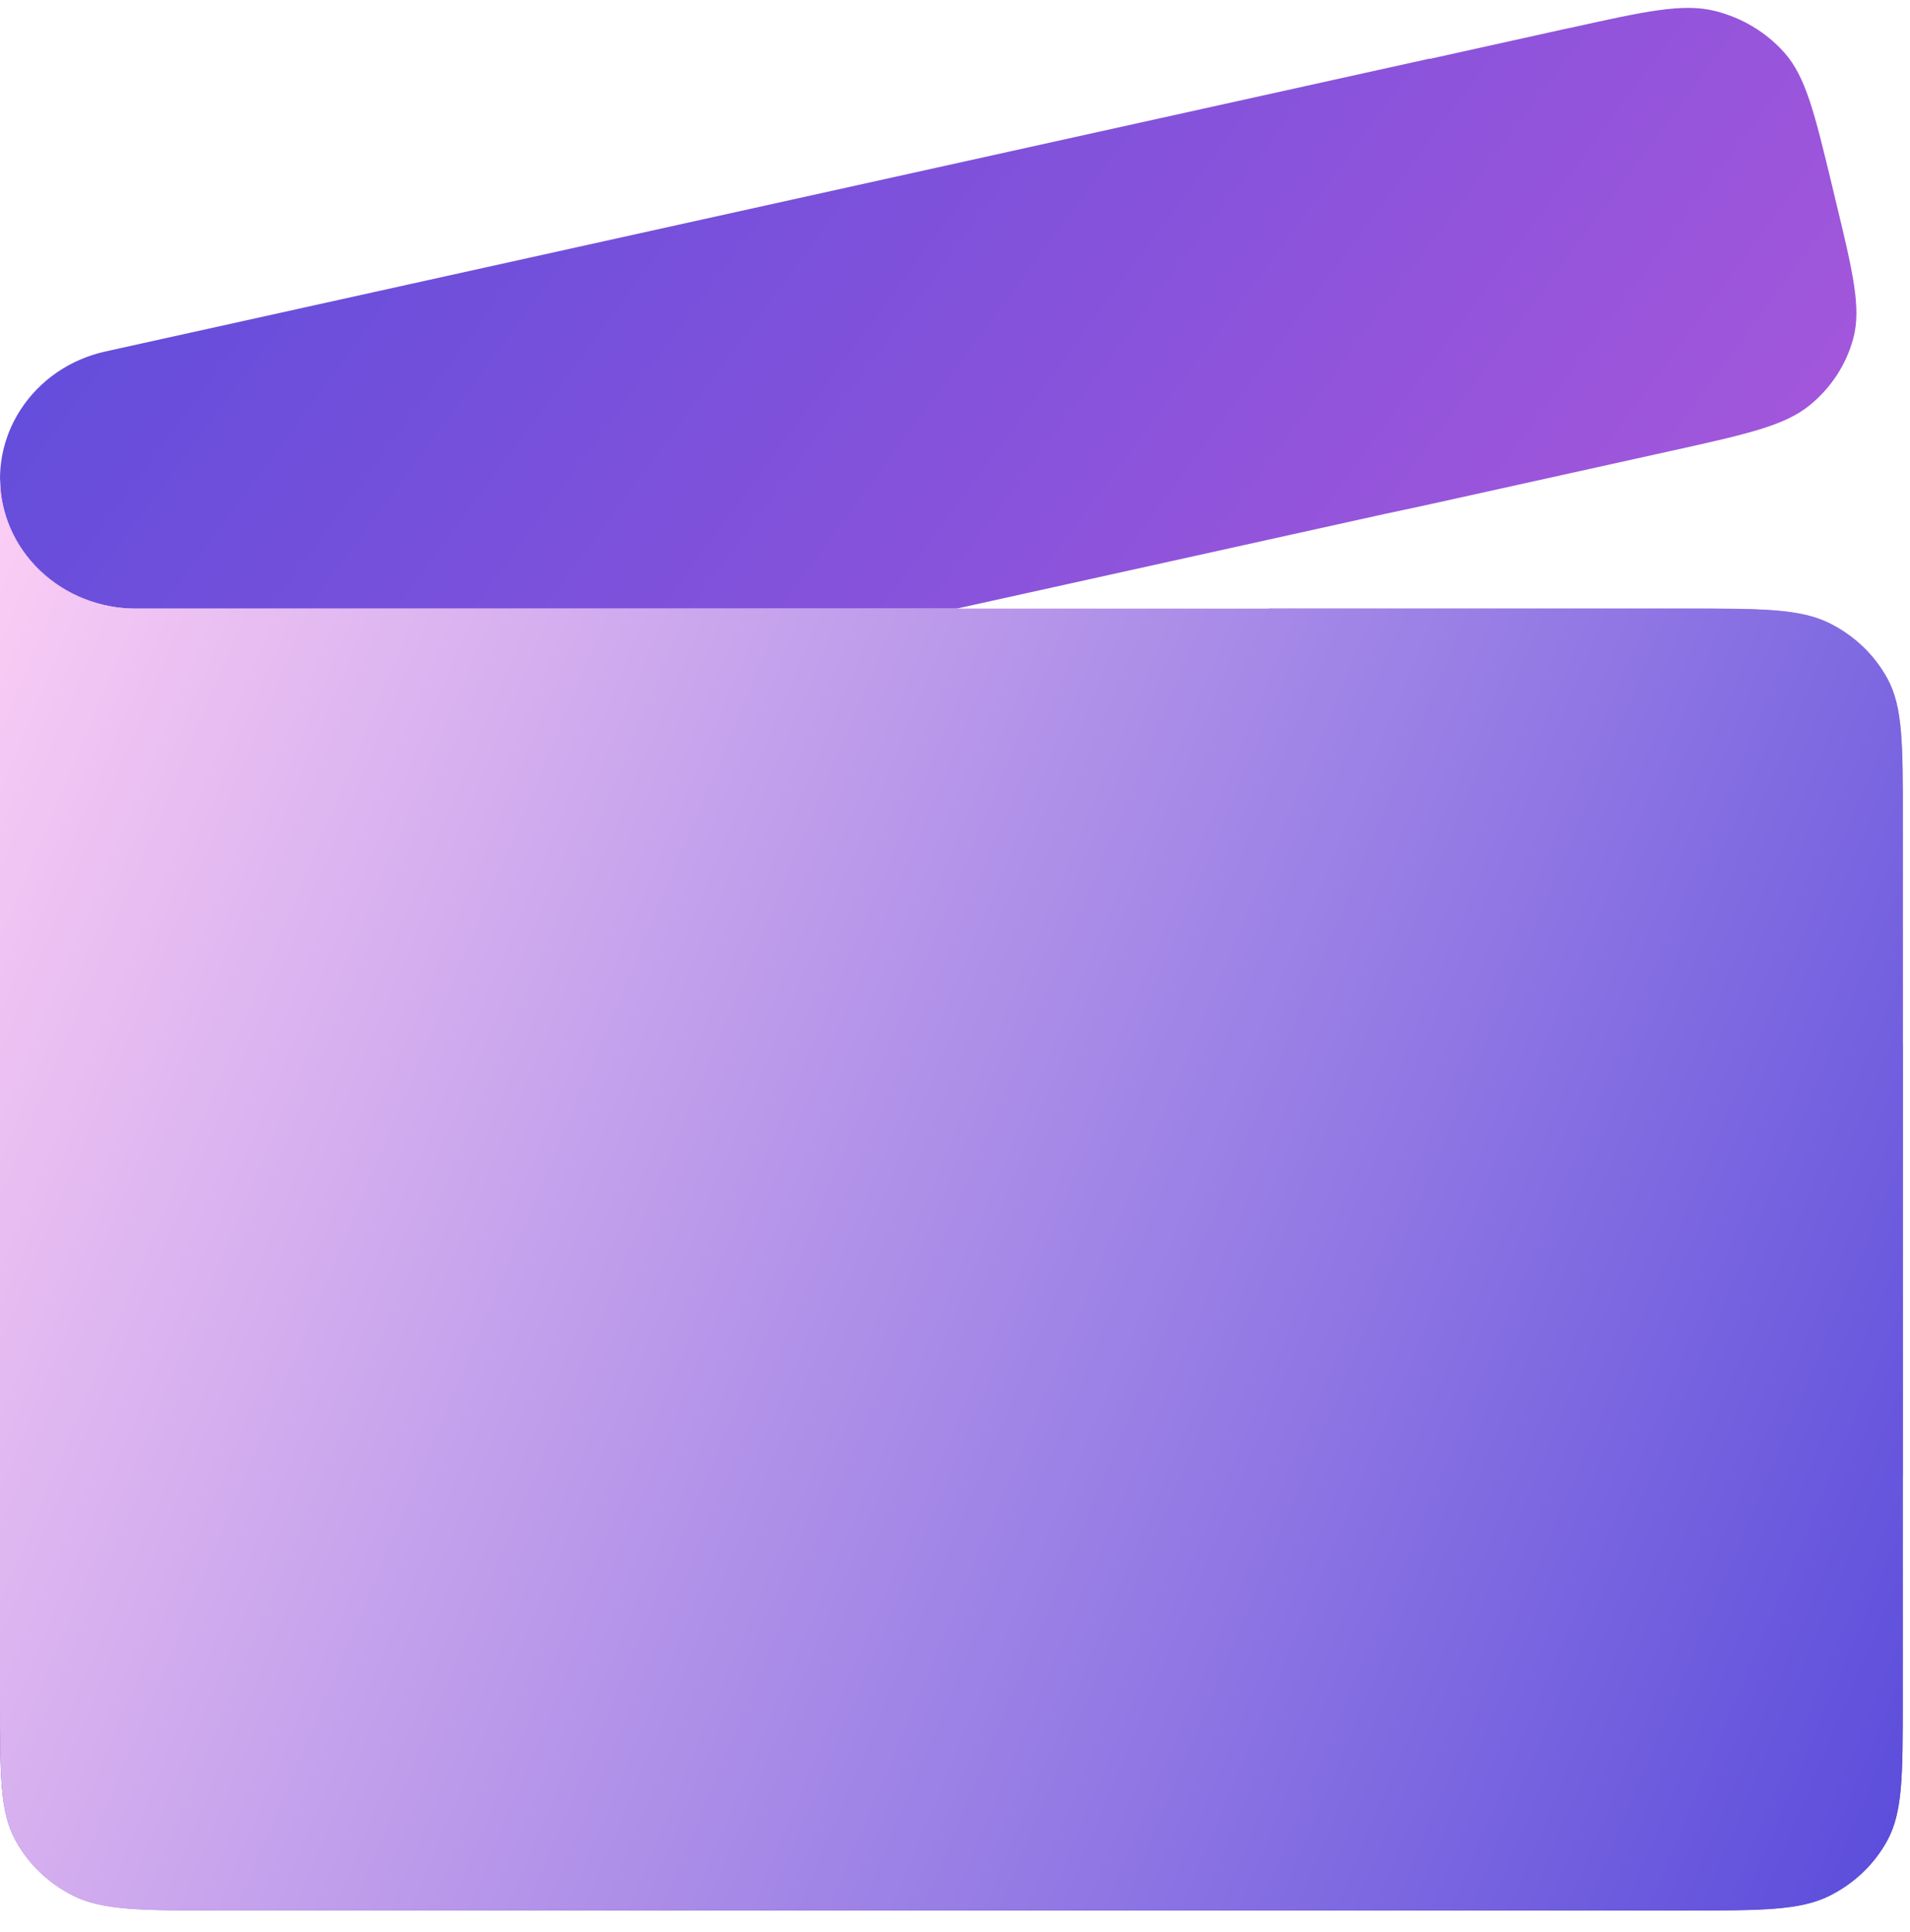
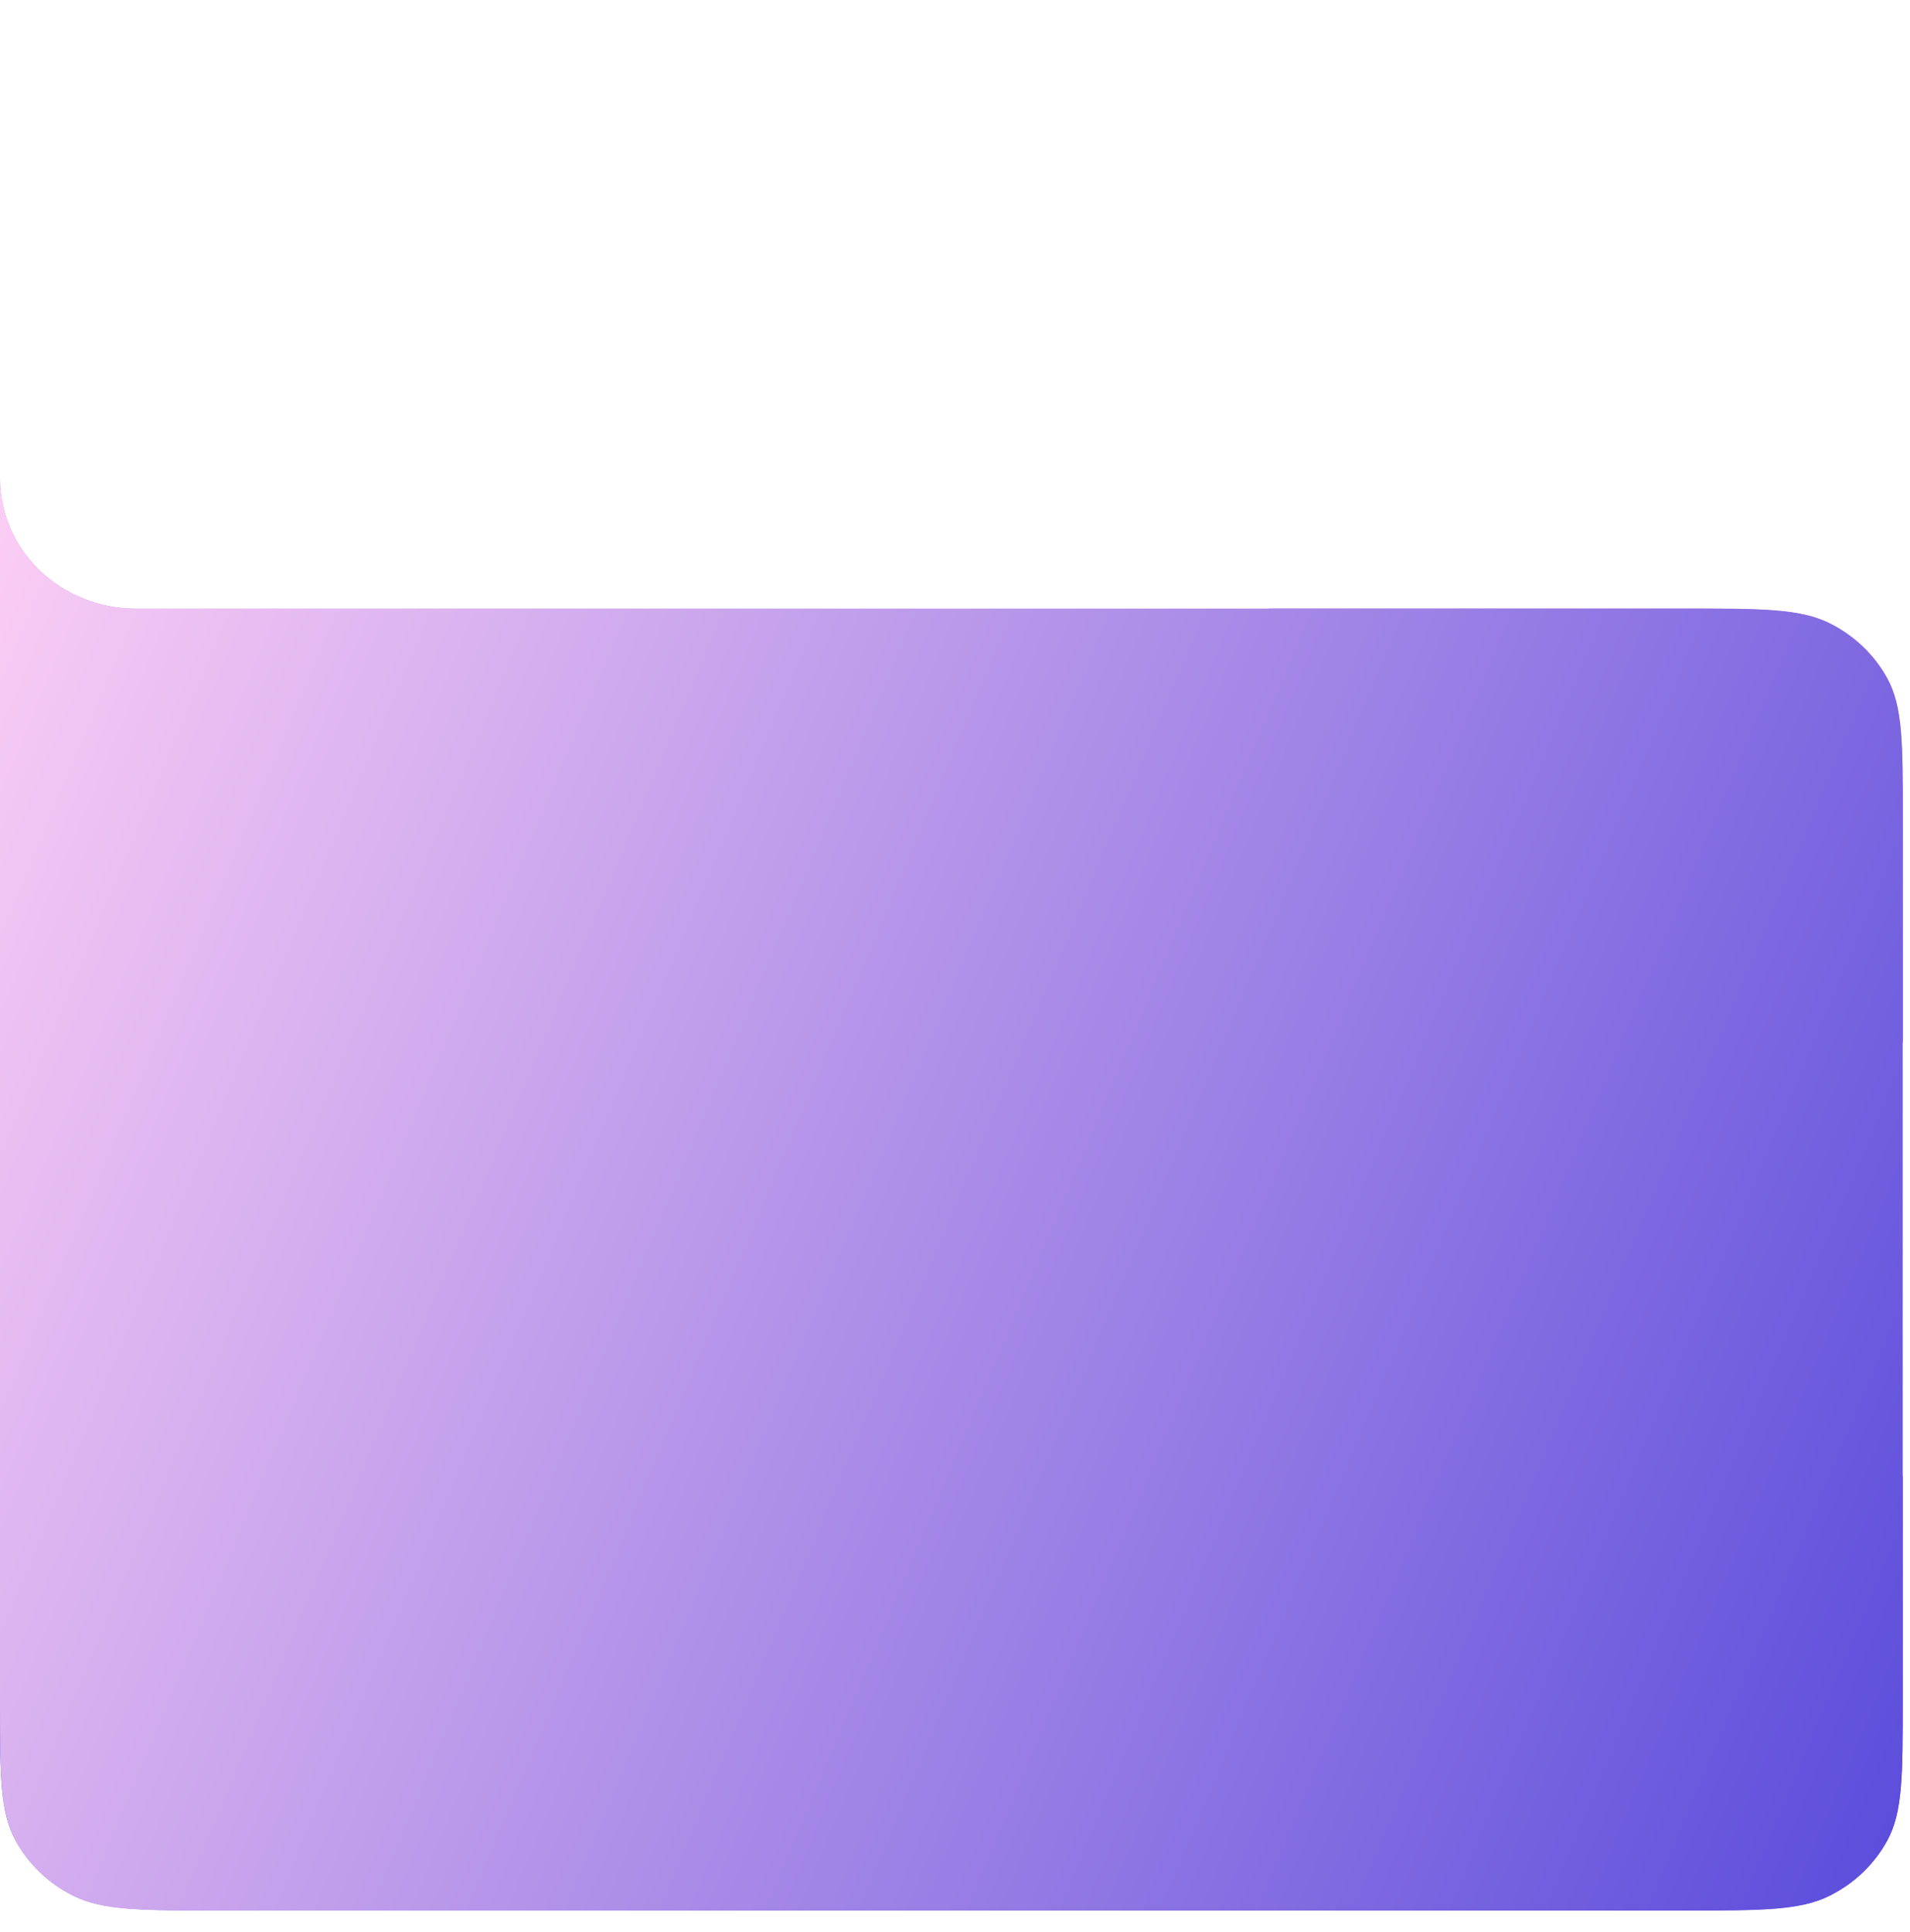
<svg xmlns="http://www.w3.org/2000/svg" width="87" height="88" viewBox="0 0 87 88" fill="none">
-   <path d="M71.494 1.272L65.126 2.683V2.669L4.803 16.011C3.205 16.362 1.818 17.311 0.948 18.645C0.291 19.651 -0.038 20.823 0.004 22.01V21.794C0.004 23.368 0.657 24.875 1.818 25.987C2.979 27.099 4.552 27.725 6.196 27.725H43.574L63.12 23.402C63.829 23.257 64.638 23.079 65.578 22.872L76.133 20.537C79.565 19.776 81.284 19.396 82.435 18.457C83.405 17.667 84.094 16.608 84.415 15.423C84.793 14.022 84.395 12.375 83.601 9.087L83.445 8.432C82.651 5.143 82.254 3.497 81.274 2.394C80.445 1.465 79.344 0.805 78.108 0.497C76.645 0.136 74.926 0.516 71.494 1.277V1.272Z" fill="url(#paint0_linear_15174_6771)" />
  <path d="M0.01 59.352C0.03 61.672 0.131 63.006 0.704 64.061C1.292 65.144 2.211 66.025 3.342 66.588C4.448 67.137 5.835 67.234 8.258 67.253C10.68 67.272 86.669 67.253 86.669 67.253V77.475C86.669 80.85 86.669 82.54 85.97 83.826C85.382 84.909 84.462 85.79 83.331 86.354C81.99 87.023 80.225 87.023 76.702 87.023H9.972C6.448 87.023 4.684 87.023 3.342 86.354C2.211 85.79 1.292 84.909 0.704 83.826C0 82.545 0 80.855 0 77.48V59.352H0.01Z" fill="#5A4CDB" />
  <path d="M0 21.797C0 23.371 0.653 24.878 1.814 25.991C2.975 27.103 4.549 27.729 6.192 27.729H57.779V47.499H9.972C6.448 47.499 4.684 47.499 3.342 46.83C2.211 46.266 1.292 45.385 0.704 44.302C0 43.011 0 41.321 0 37.946V21.797Z" fill="#C689E6" />
  <path d="M0.013 39.583V57.711C0.013 61.086 0.013 62.776 0.711 64.062C1.299 65.145 2.219 66.026 3.35 66.59C4.692 67.259 6.456 67.259 9.979 67.259H28.902V47.489H8.26C5.838 47.47 4.446 47.368 3.345 46.82C2.214 46.256 1.294 45.375 0.706 44.292C0.128 43.233 0.028 41.904 0.013 39.583ZM57.787 27.719H76.71C80.233 27.719 81.997 27.719 83.339 28.388C84.47 28.951 85.39 29.832 85.978 30.916C86.676 32.201 86.676 33.892 86.676 37.267V47.489H57.787V27.719Z" fill="#AA72E1" />
-   <path d="M28.9 47.492H86.679V67.262H28.9V47.492Z" fill="#885EDE" />
+   <path d="M28.9 47.492H86.679V67.262V47.492Z" fill="#885EDE" />
  <path d="M0 21.797C0 23.371 0.653 24.878 1.814 25.991C2.975 27.103 4.549 27.729 6.192 27.729H76.702C80.225 27.729 81.99 27.729 83.331 28.398C84.462 28.962 85.382 29.843 85.97 30.926C86.669 32.212 86.669 33.902 86.669 37.277V77.486C86.669 80.862 86.669 82.552 85.97 83.837C85.382 84.921 84.462 85.802 83.331 86.365C81.99 87.034 80.225 87.034 76.702 87.034H9.972C6.448 87.034 4.684 87.034 3.342 86.365C2.211 85.802 1.292 84.921 0.704 83.837C0 82.547 0 80.857 0 77.481L0 21.797Z" fill="url(#paint1_linear_15174_6771)" />
  <defs>
    <linearGradient id="paint0_linear_15174_6771" x1="7.075" y1="-9.224" x2="79.132" y2="43.959" gradientUnits="userSpaceOnUse">
      <stop stop-color="#5A4CDB" />
      <stop offset="1" stop-color="#AD58DB" />
    </linearGradient>
    <linearGradient id="paint1_linear_15174_6771" x1="-6.82" y1="38.028" x2="90.136" y2="78.781" gradientUnits="userSpaceOnUse">
      <stop stop-color="#FCCEF5" />
      <stop offset="1" stop-color="#5A4CDB" />
    </linearGradient>
  </defs>
</svg>